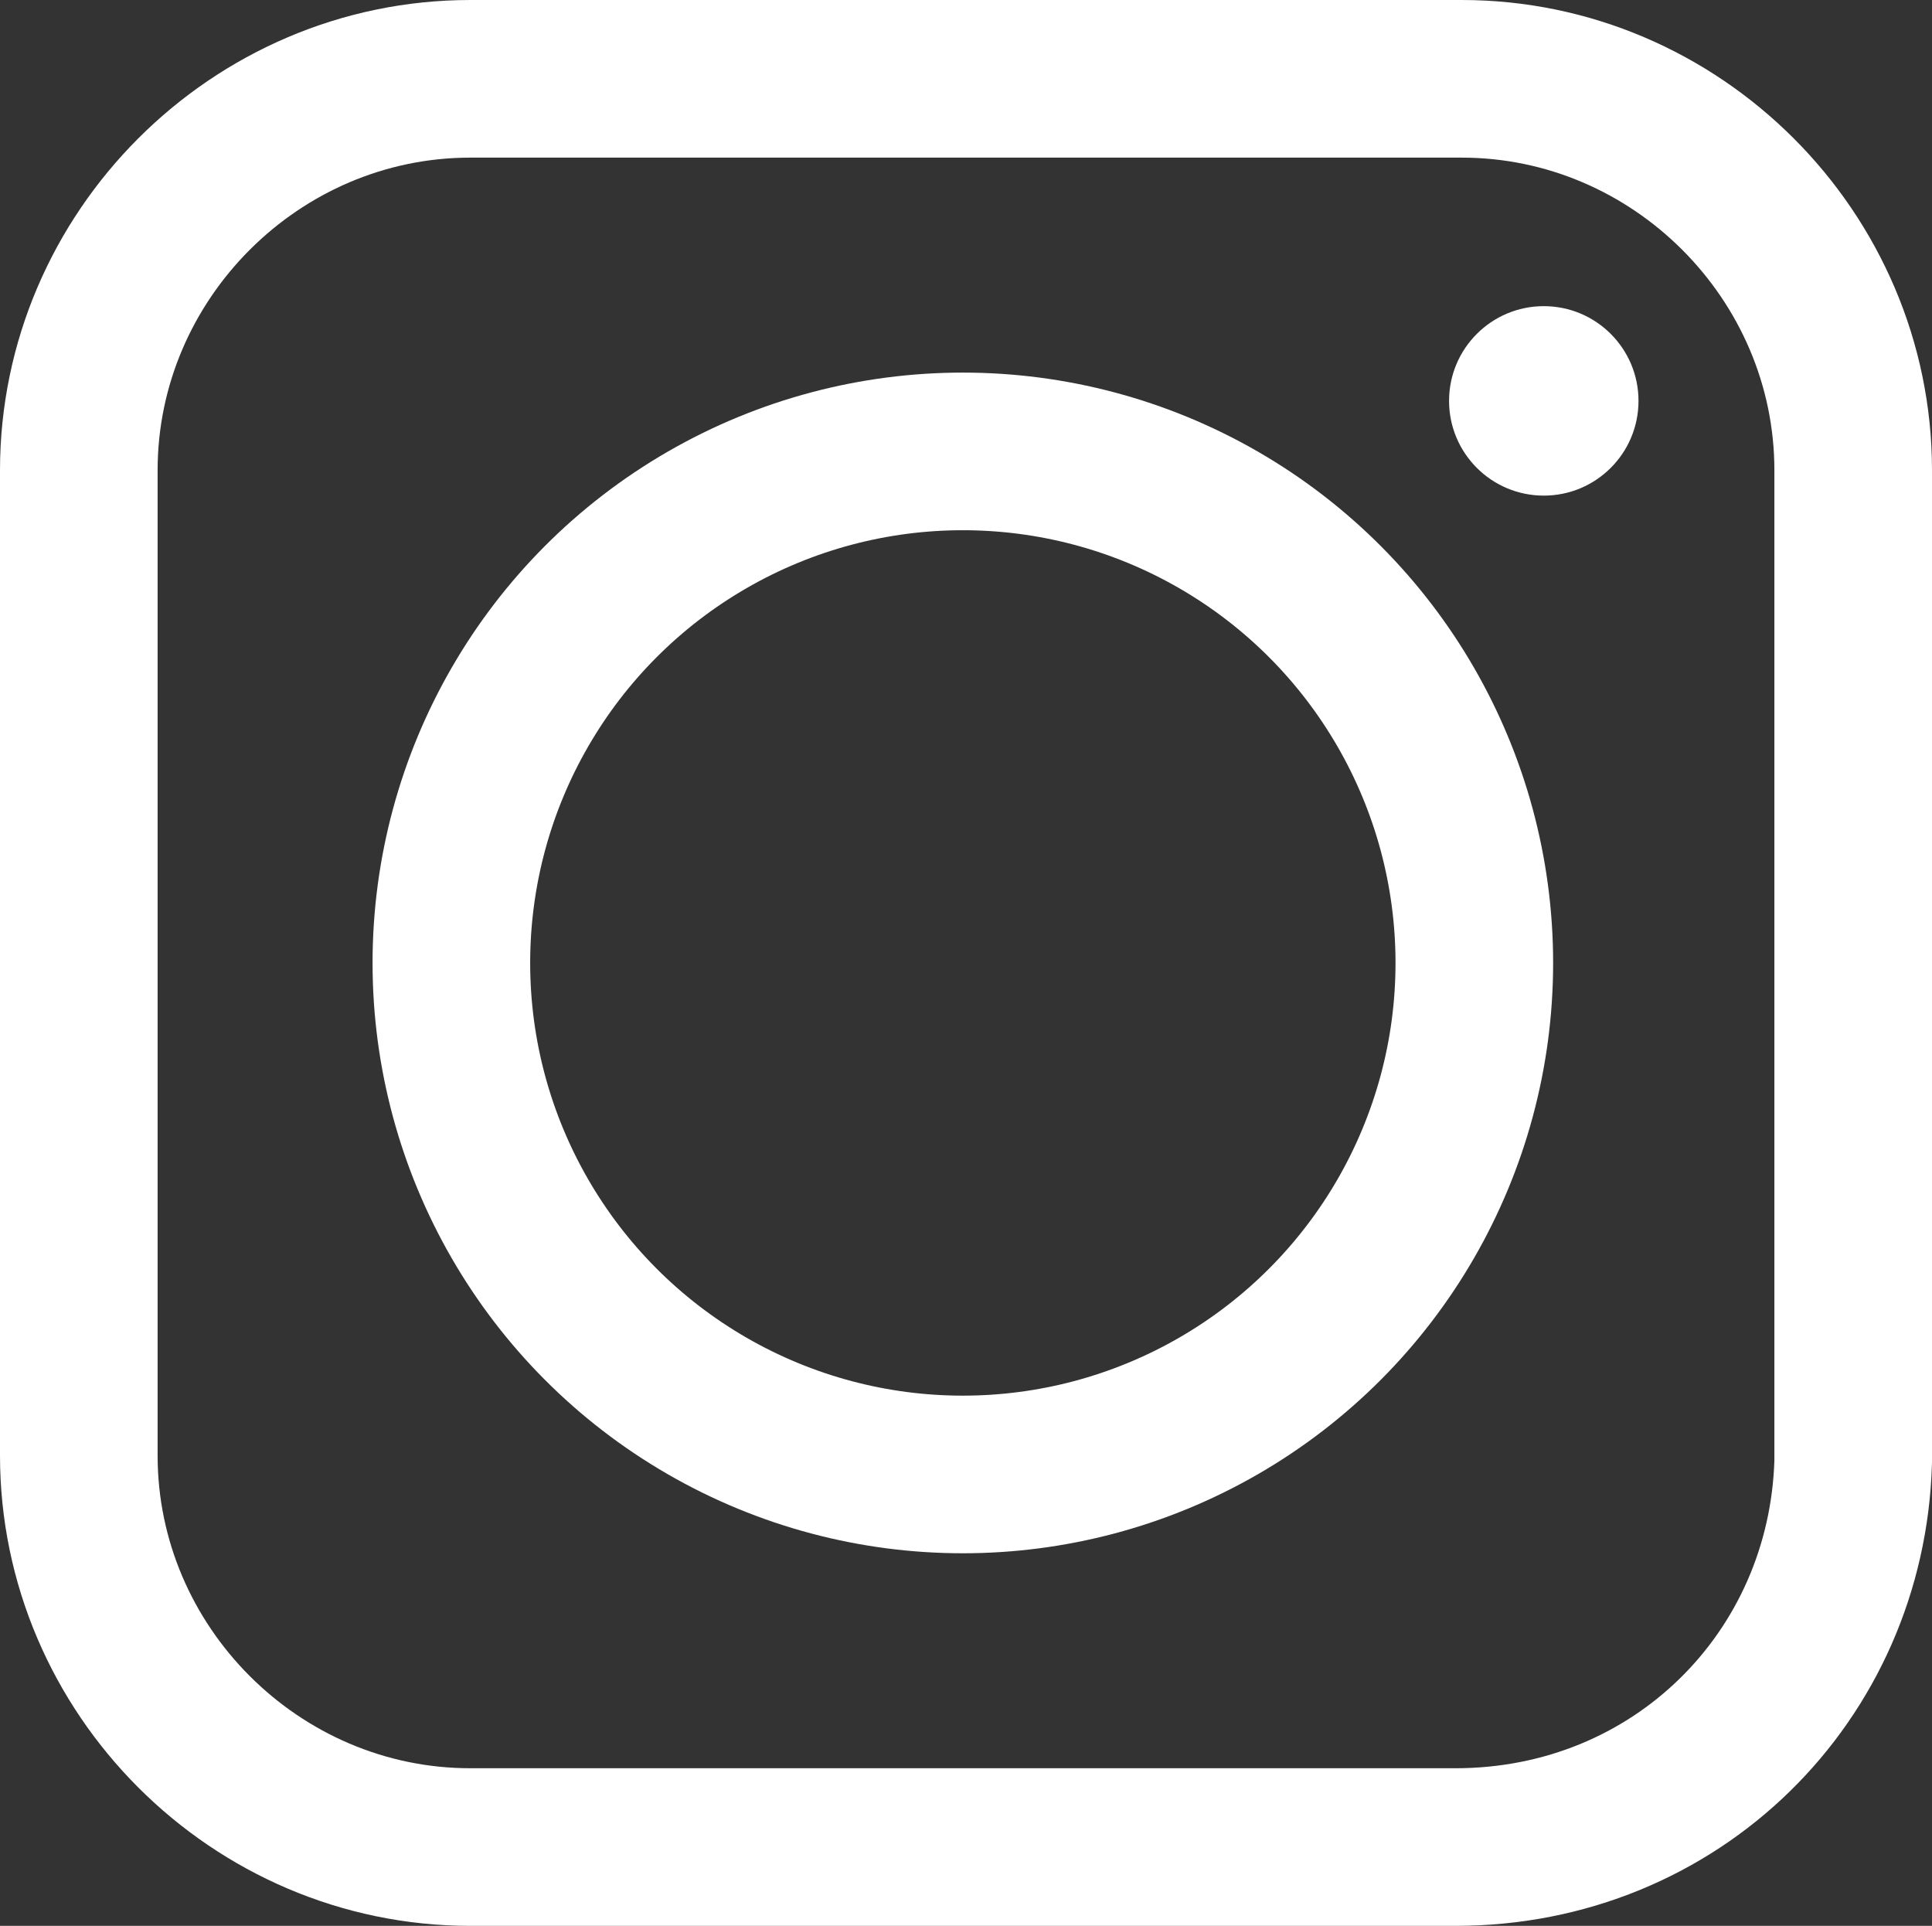
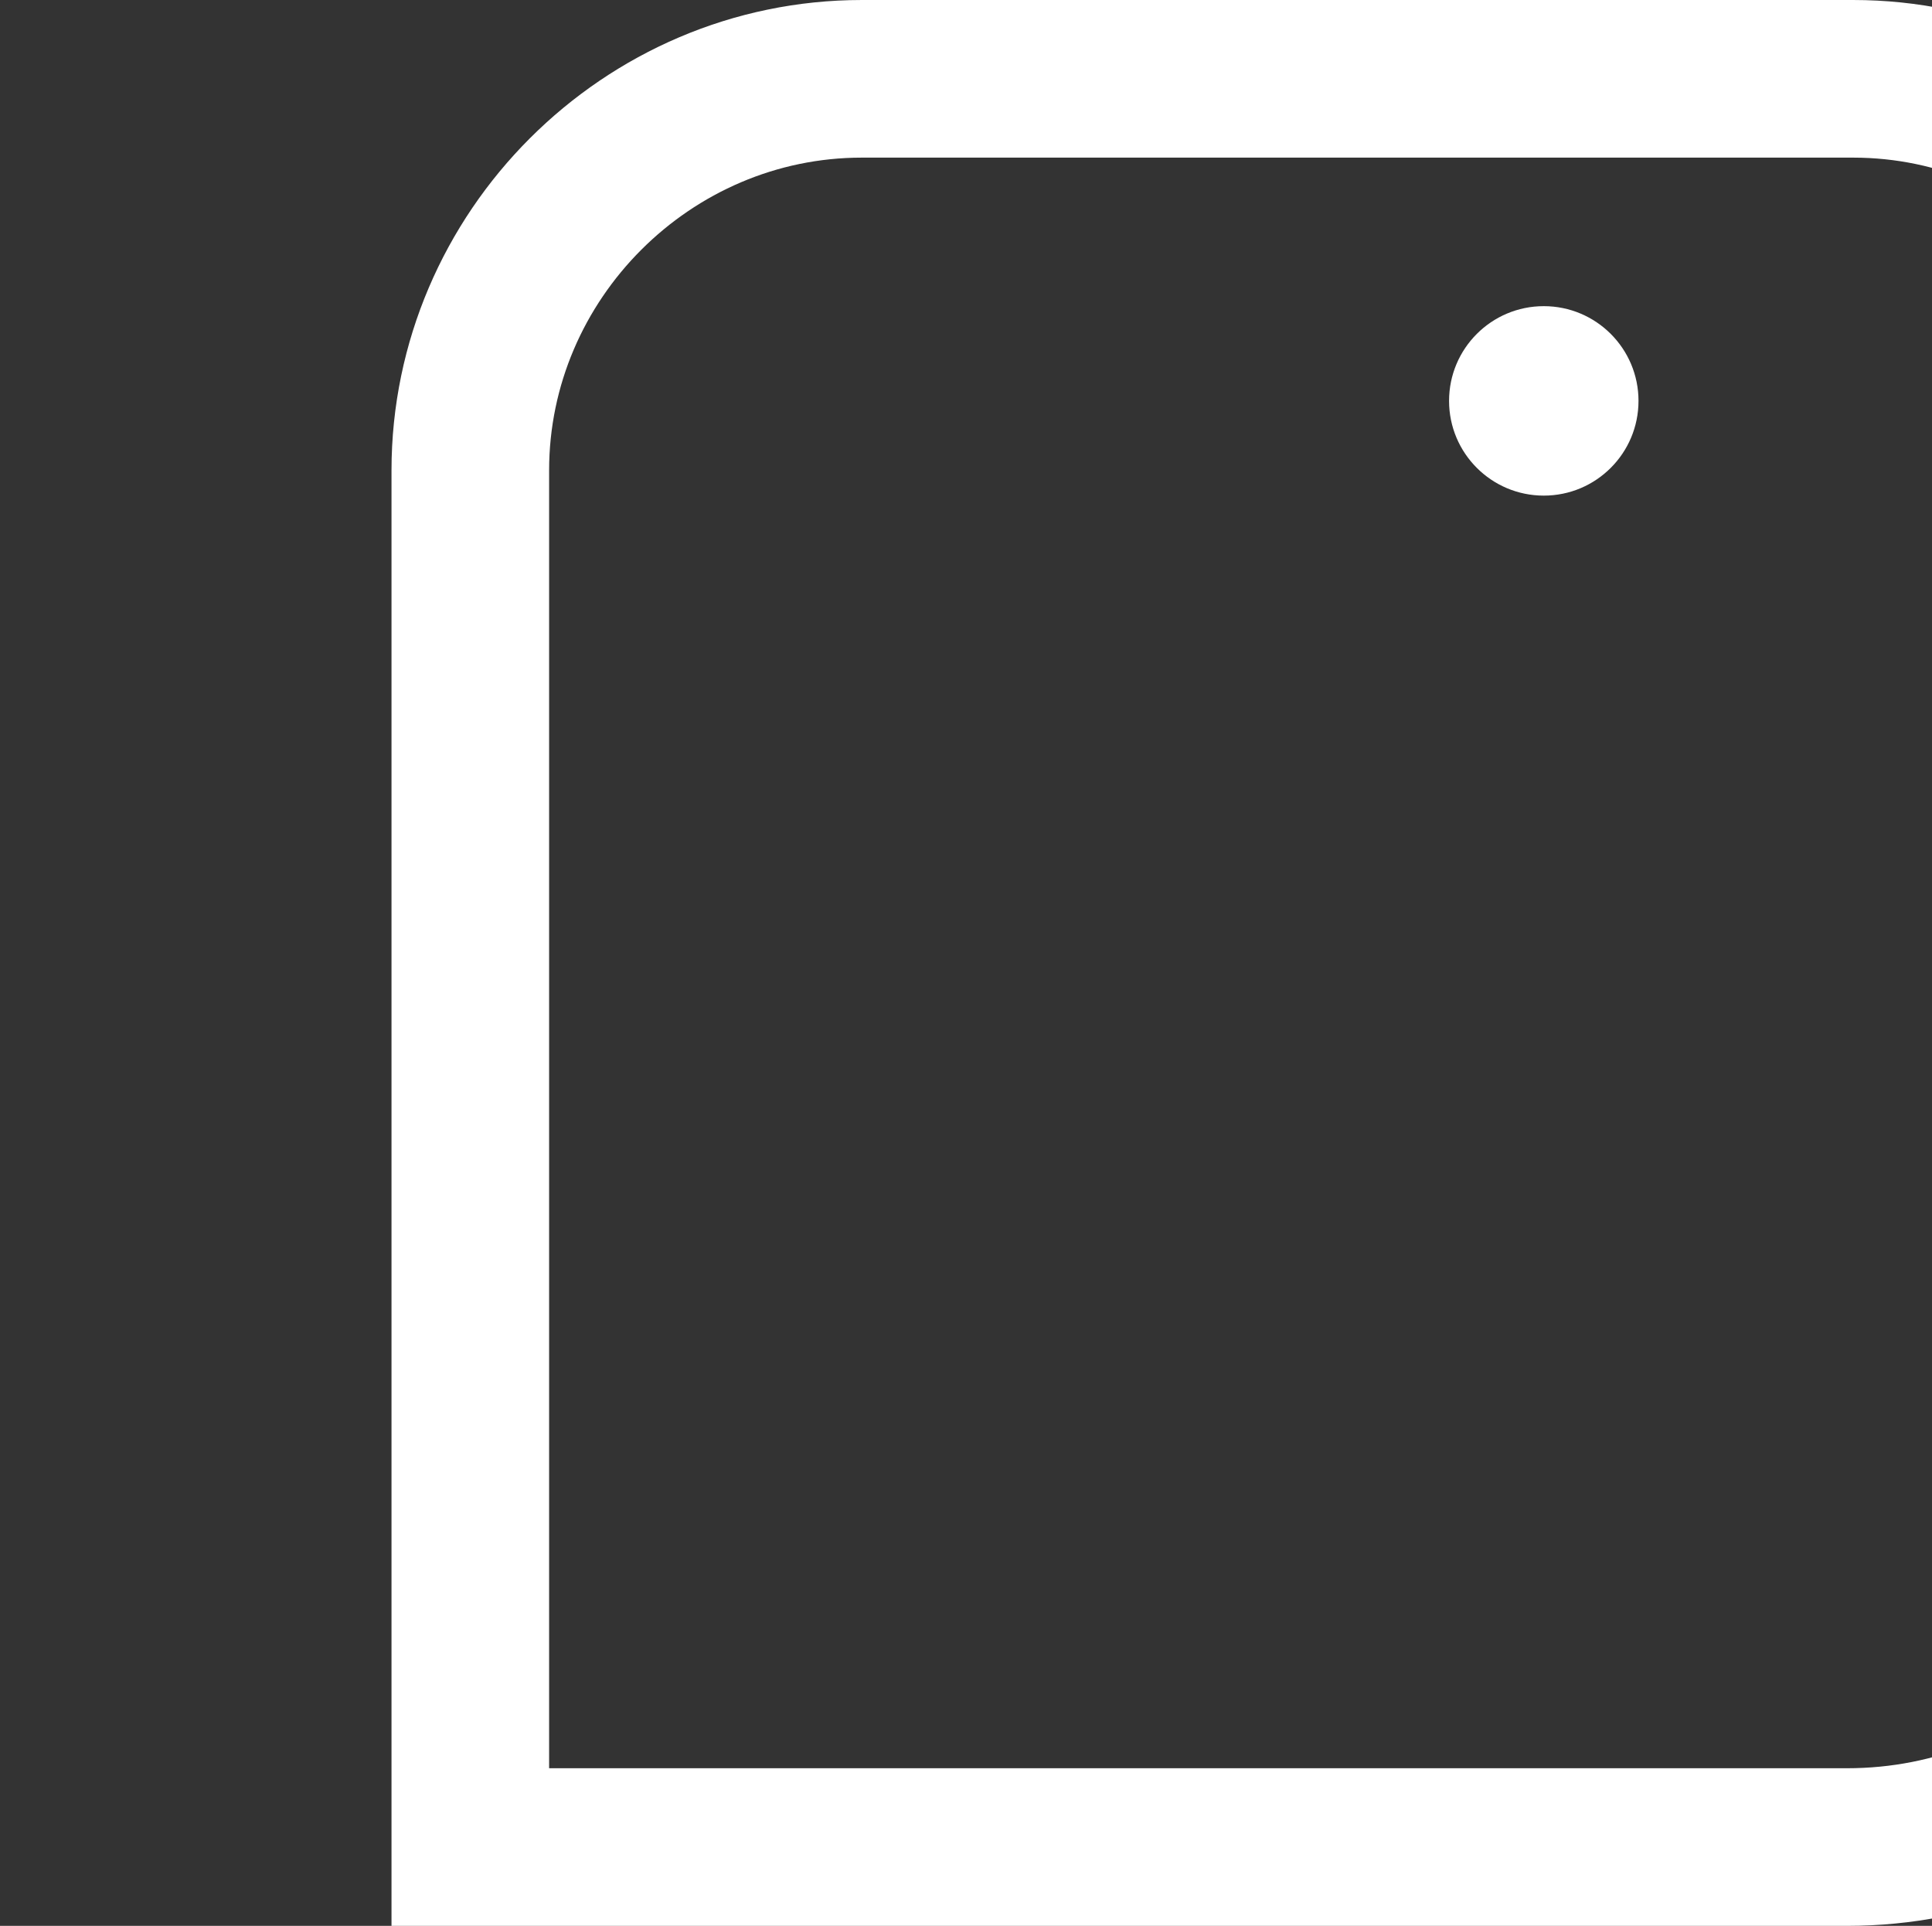
<svg xmlns="http://www.w3.org/2000/svg" xmlns:ns1="http://sodipodi.sourceforge.net/DTD/sodipodi-0.dtd" xmlns:ns2="http://www.inkscape.org/namespaces/inkscape" version="1.1" id="Calque_1" x="0px" y="0px" viewBox="0 0 30.596 30.496" xml:space="preserve" ns1:docname="icon-ig.svg" width="30.596" height="30.496" ns2:version="0.92.1 r15371">
  <rect x="0" y="0" width="30.596" height="30.496" fill="#333333" stroke="none" />
  <defs id="defs21" />
  <ns1:namedview pagecolor="#ffffff" bordercolor="#666666" borderopacity="1" objecttolerance="10" gridtolerance="10" guidetolerance="10" ns2:pageopacity="0" ns2:pageshadow="2" ns2:window-width="1021" ns2:window-height="722" id="namedview19" showgrid="false" ns2:pagecheckerboard="true" ns2:zoom="3.6577869" ns2:cx="-15.851851" ns2:cy="15.54815" ns2:window-x="2366" ns2:window-y="714" ns2:window-maximized="0" ns2:current-layer="Calque_1" />
  <style type="text/css" id="style2">
	.st0{fill:#FFFFFF;}
	.st1{fill:none;stroke:#FFFFFF;stroke-width:2.496;stroke-miterlimit:10;}
</style>
  <g id="g16" transform="translate(-64.652,-4.452)">
-     <circle class="st1" cx="79.9" cy="19.7" r="8.1" id="circle10" style="fill:none;stroke:#ffffff;stroke-width:2.496;stroke-miterlimit:10" />
-     <path class="st1" d="M 87.7,33.7 H 72.1 c -3.4,0 -6.2,-2.8 -6.2,-6.2 V 11.9 c 0,-3.4 2.8,-6.2 6.2,-6.2 h 15.7 c 3.4,0 6.2,2.8 6.2,6.2 v 15.7 c -0.1,3.4 -2.8,6.1 -6.3,6.1 z" id="path12" ns2:connector-curvature="0" style="fill:none;stroke:#ffffff;stroke-width:2.496;stroke-miterlimit:10" />
+     <path class="st1" d="M 87.7,33.7 H 72.1 V 11.9 c 0,-3.4 2.8,-6.2 6.2,-6.2 h 15.7 c 3.4,0 6.2,2.8 6.2,6.2 v 15.7 c -0.1,3.4 -2.8,6.1 -6.3,6.1 z" id="path12" ns2:connector-curvature="0" style="fill:none;stroke:#ffffff;stroke-width:2.496;stroke-miterlimit:10" />
    <circle class="st0" cx="89.1" cy="10.8" r="1.5" id="circle14" style="fill:#ffffff" />
  </g>
</svg>